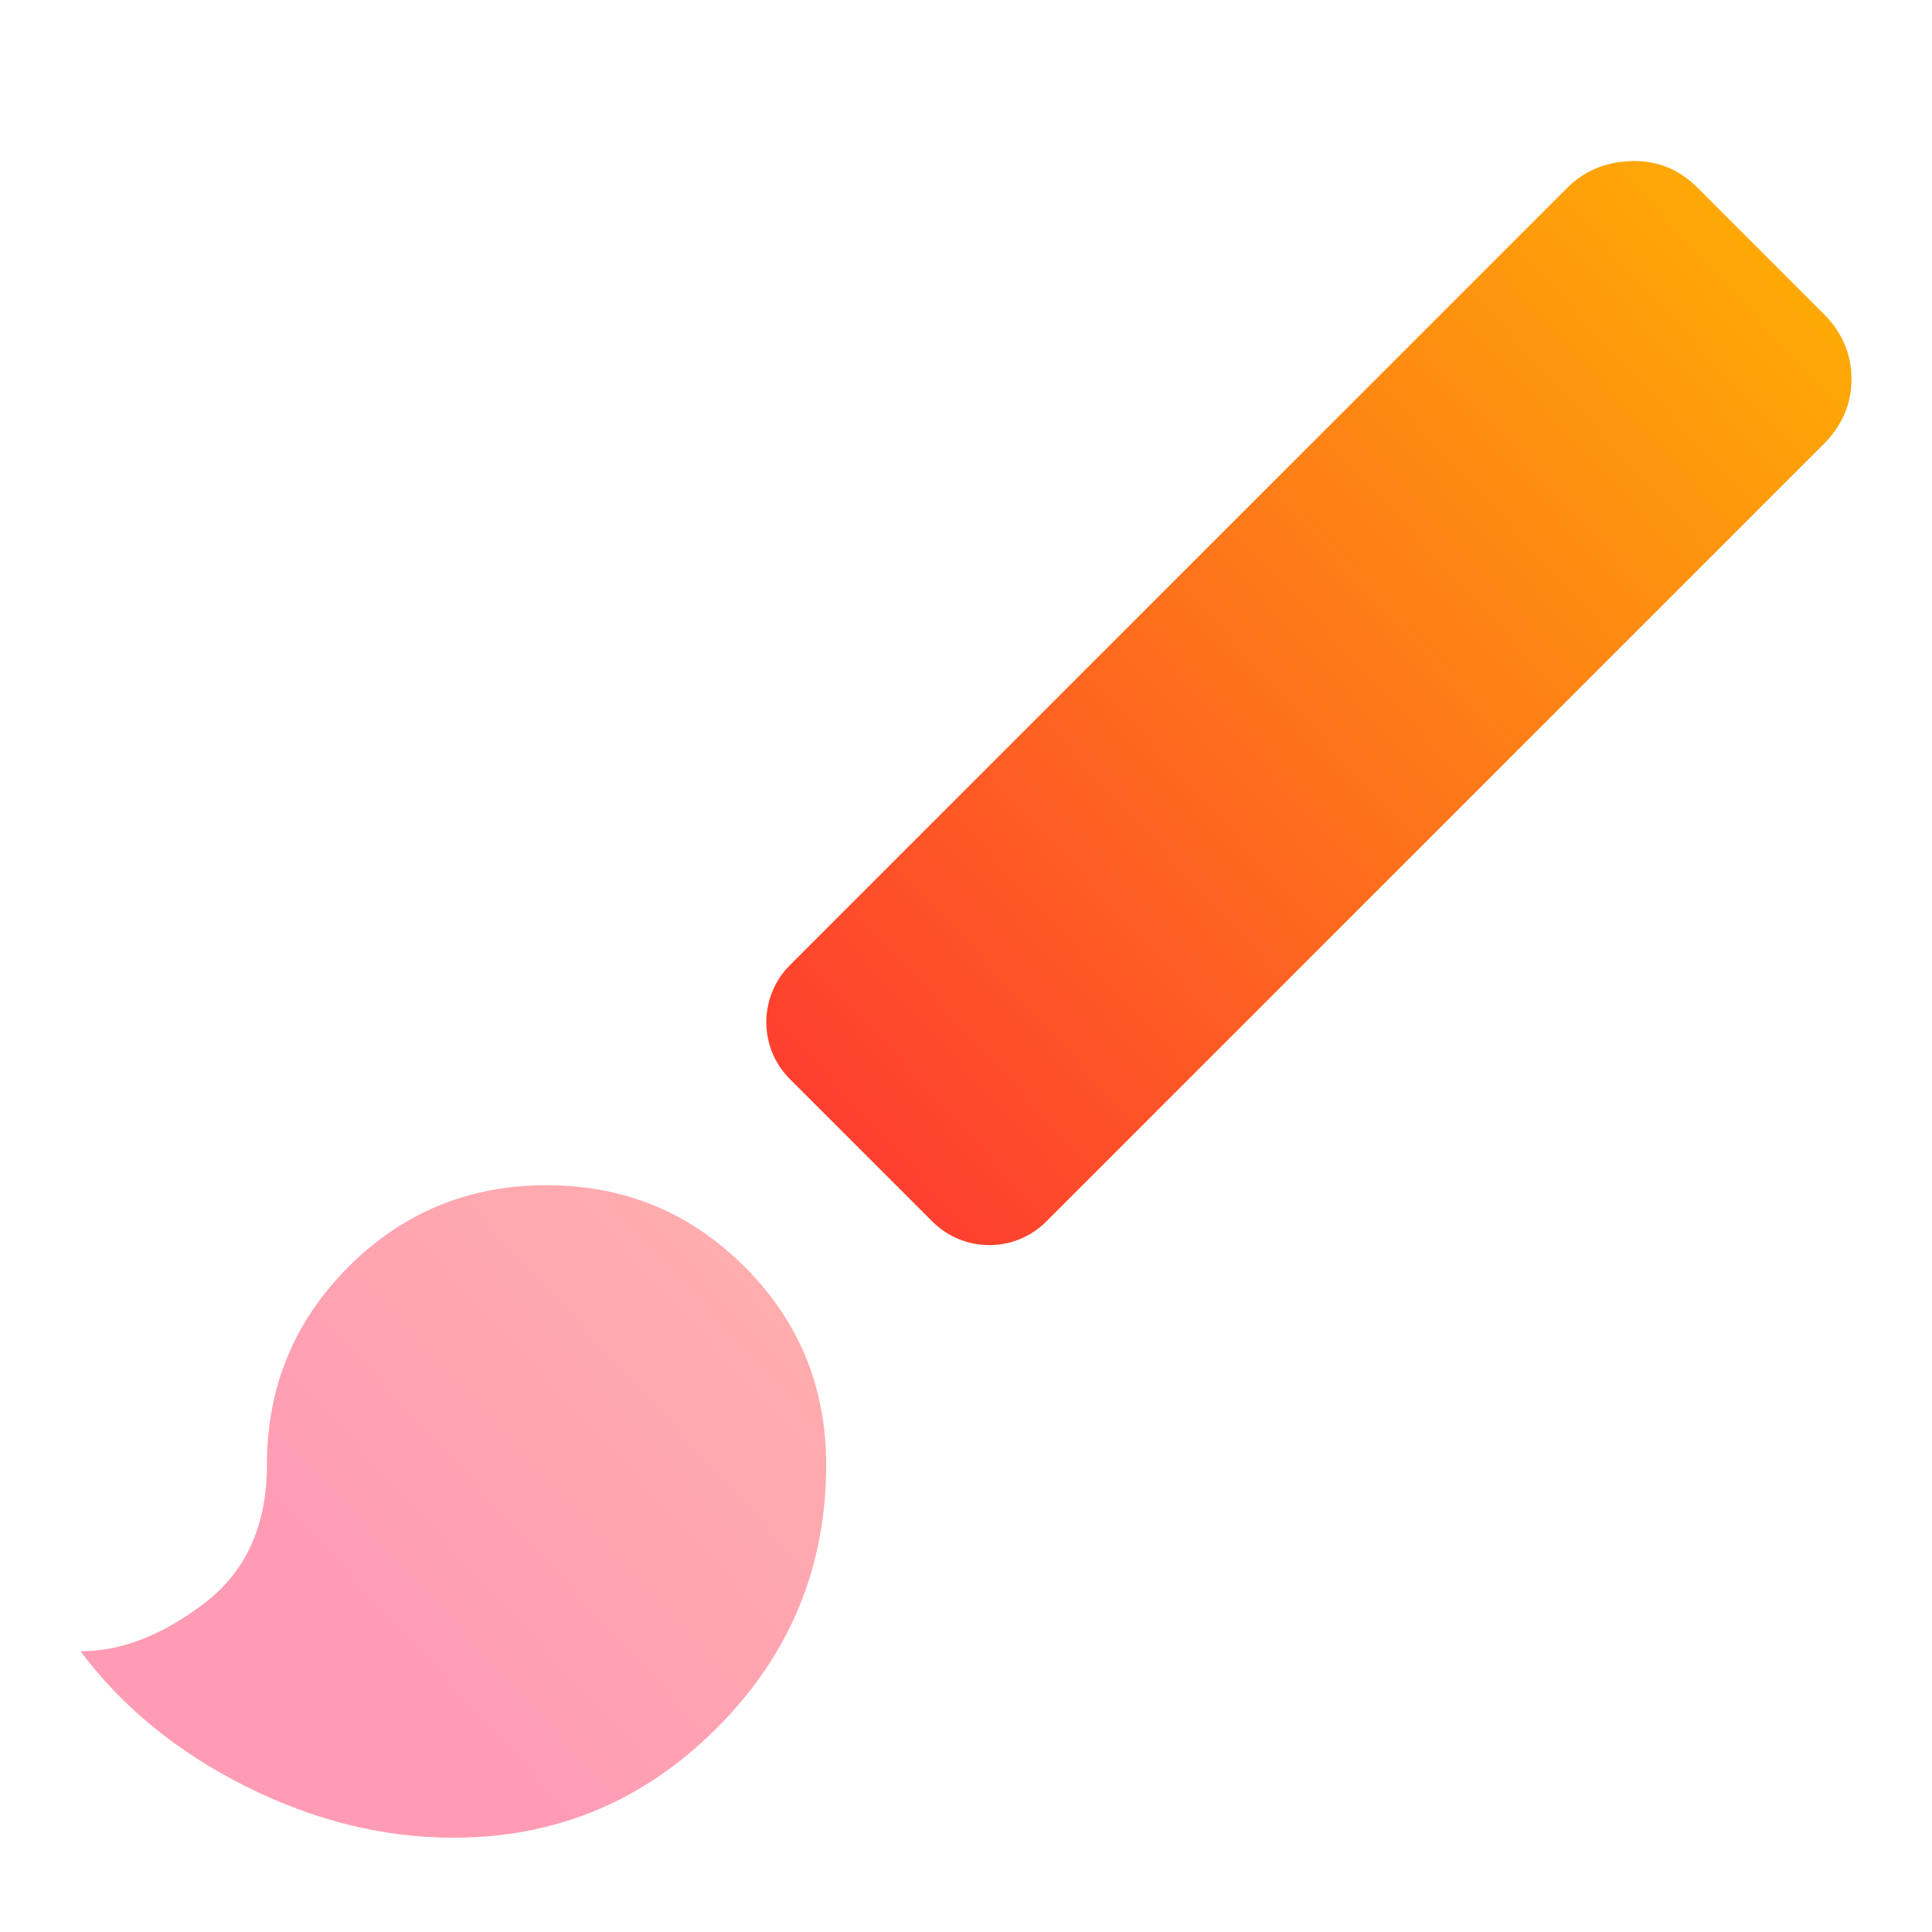
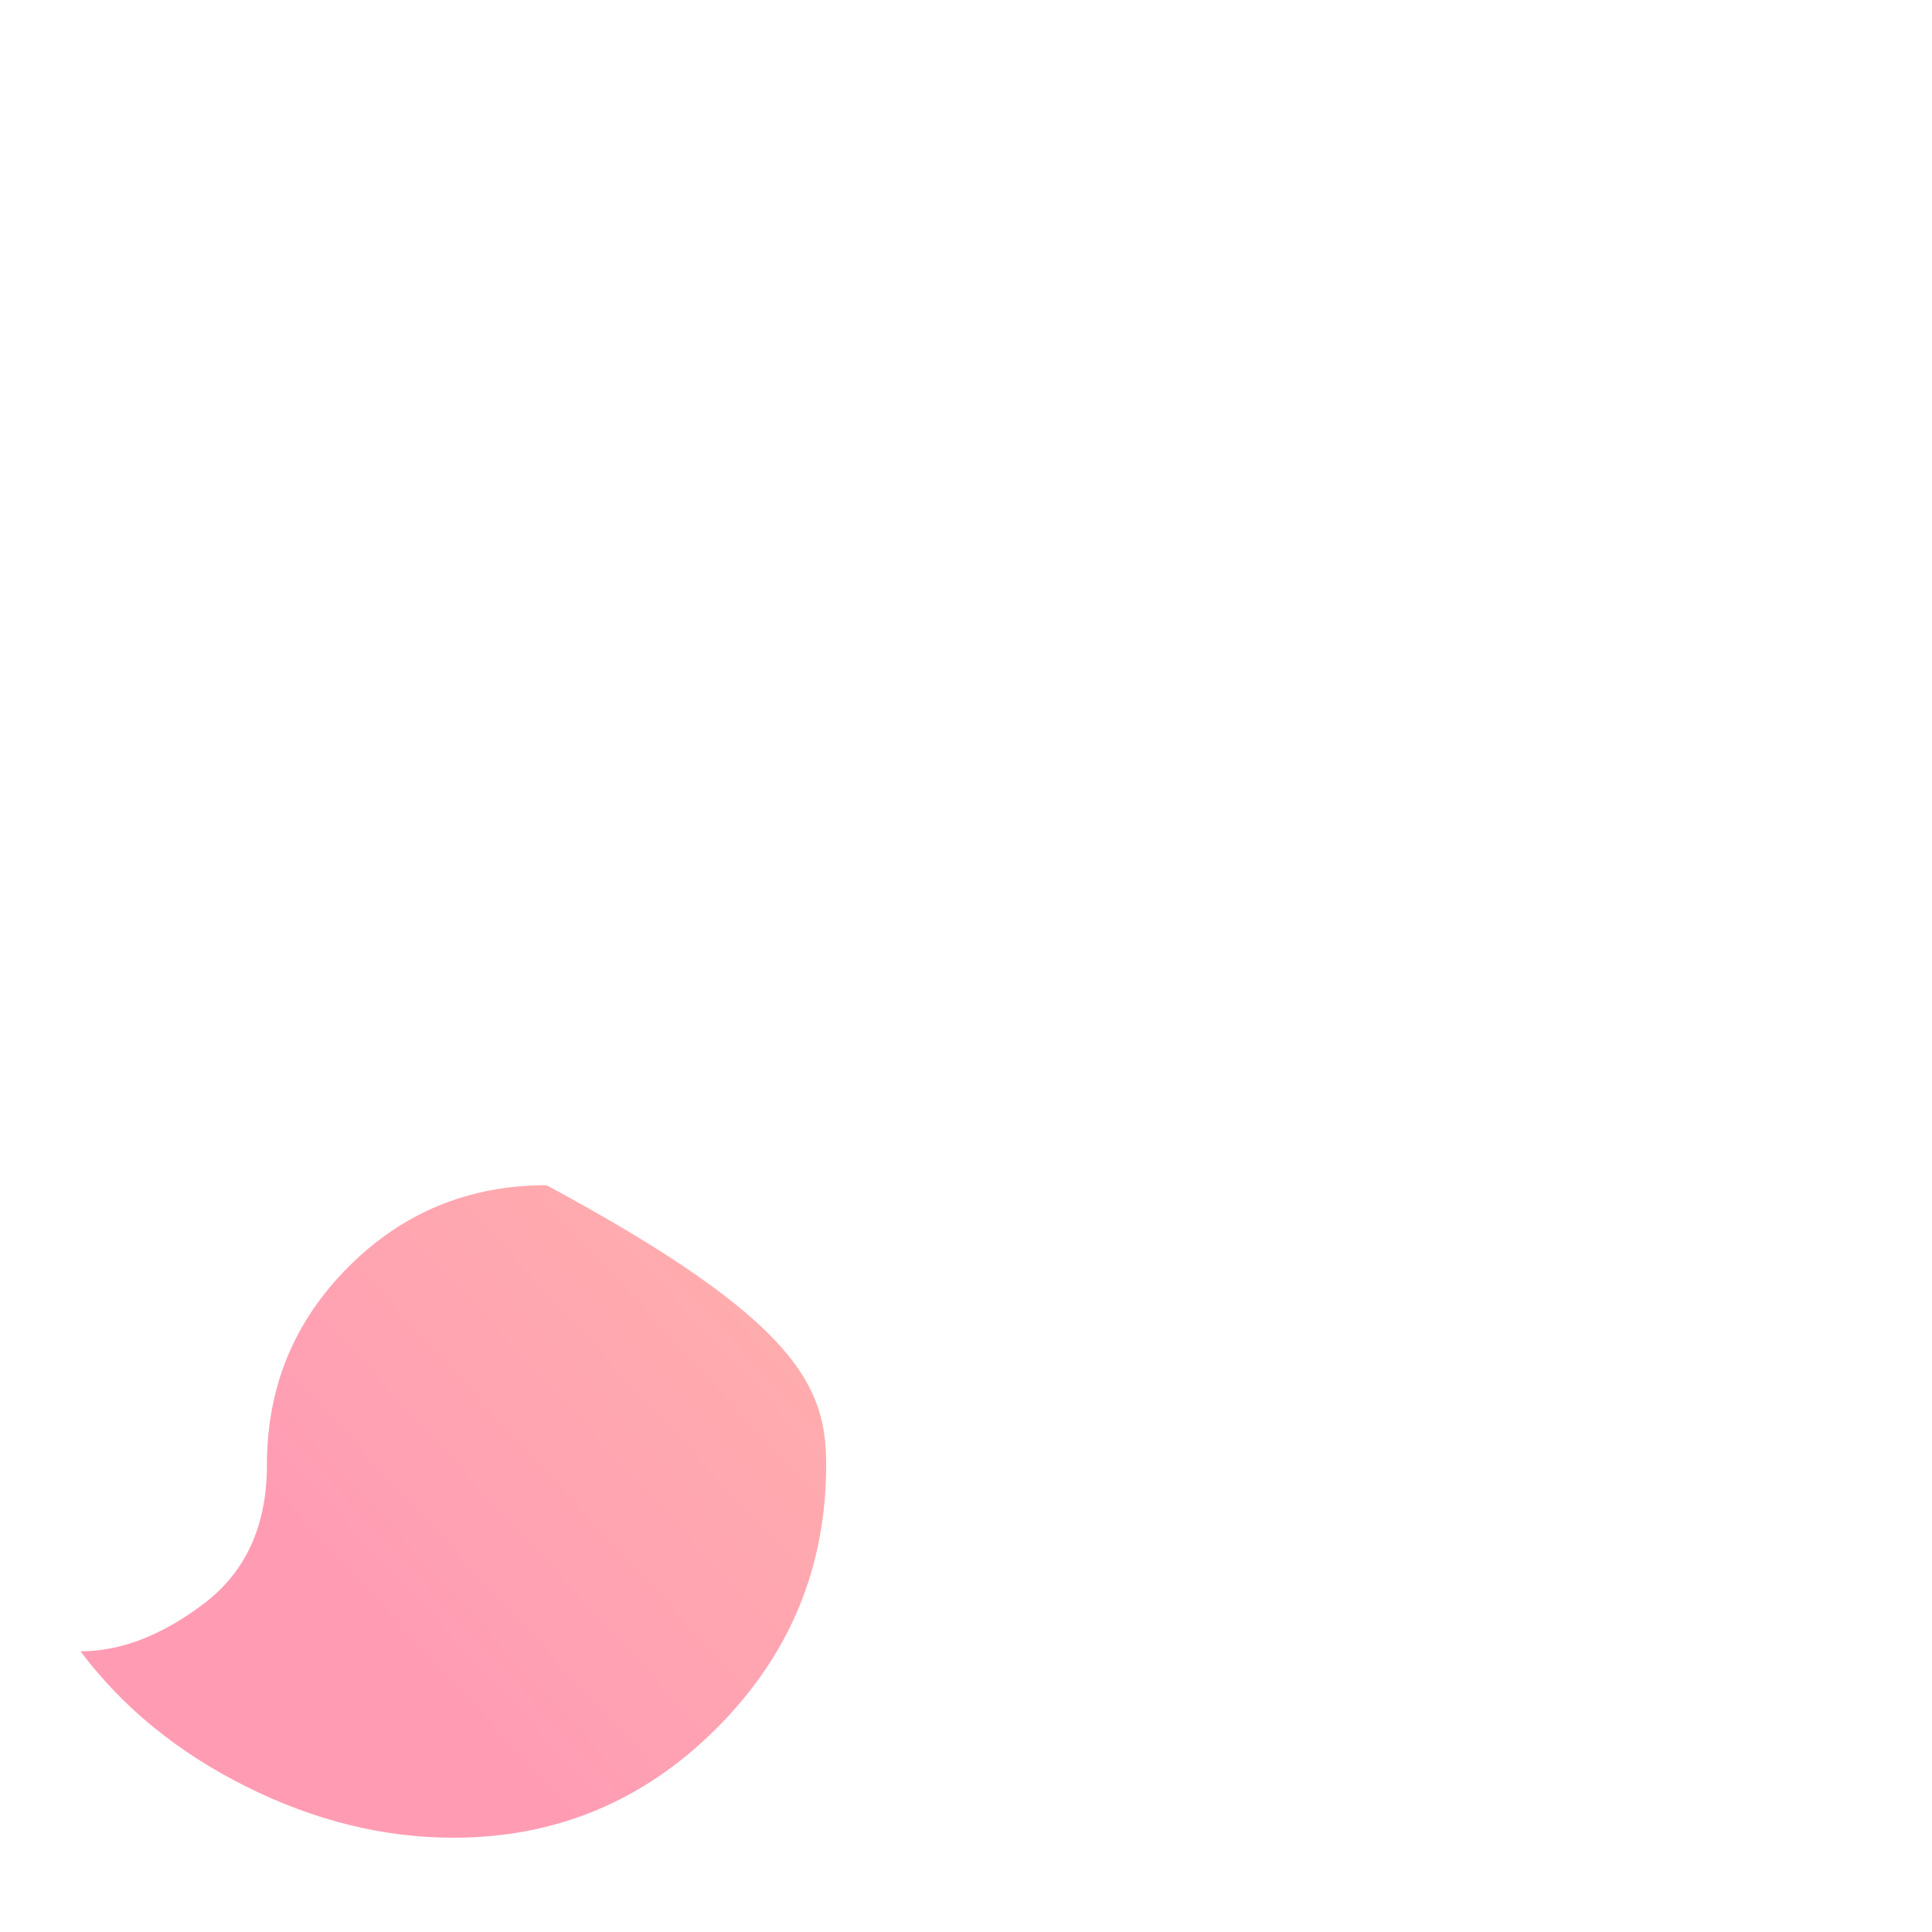
<svg xmlns="http://www.w3.org/2000/svg" width="24" height="24" viewBox="0 0 24 24" fill="none">
-   <path opacity="0.4" d="M5.632 22.829C4.763 22.829 3.904 22.616 3.055 22.192C2.206 21.767 1.521 21.208 1 20.513C1.502 20.513 2.013 20.315 2.534 19.92C3.055 19.524 3.316 18.95 3.316 18.197C3.316 17.232 3.654 16.412 4.329 15.737C5.004 15.061 5.825 14.723 6.789 14.723C7.754 14.723 8.575 15.061 9.25 15.737C9.925 16.412 10.263 17.232 10.263 18.197C10.263 19.471 9.81 20.561 8.903 21.468C7.996 22.375 6.905 22.829 5.632 22.829Z" fill="url(#paint0_linear_54_625)" />
-   <path d="M9.812 13.404L11.582 15.174C11.973 15.565 12.606 15.565 12.997 15.174L22.653 5.518C22.884 5.287 23 5.016 23 4.708C23 4.399 22.884 4.129 22.653 3.897L21.09 2.334C20.858 2.102 20.583 1.991 20.265 2.001C19.946 2.011 19.681 2.122 19.468 2.334L9.812 11.99C9.422 12.381 9.422 13.014 9.812 13.404Z" fill="url(#paint1_linear_54_625)" />
+   <path opacity="0.4" d="M5.632 22.829C4.763 22.829 3.904 22.616 3.055 22.192C2.206 21.767 1.521 21.208 1 20.513C1.502 20.513 2.013 20.315 2.534 19.92C3.055 19.524 3.316 18.95 3.316 18.197C3.316 17.232 3.654 16.412 4.329 15.737C5.004 15.061 5.825 14.723 6.789 14.723C9.925 16.412 10.263 17.232 10.263 18.197C10.263 19.471 9.81 20.561 8.903 21.468C7.996 22.375 6.905 22.829 5.632 22.829Z" fill="url(#paint0_linear_54_625)" />
  <defs>
    <linearGradient id="paint0_linear_54_625" x1="4.987" y1="20.37" x2="23.882" y2="2.957" gradientUnits="userSpaceOnUse">
      <stop stop-color="#FE0844" />
      <stop offset="1" stop-color="#FEB302" />
    </linearGradient>
    <linearGradient id="paint1_linear_54_625" x1="4.987" y1="20.37" x2="23.882" y2="2.957" gradientUnits="userSpaceOnUse">
      <stop stop-color="#FE0844" />
      <stop offset="1" stop-color="#FEB302" />
    </linearGradient>
  </defs>
</svg>